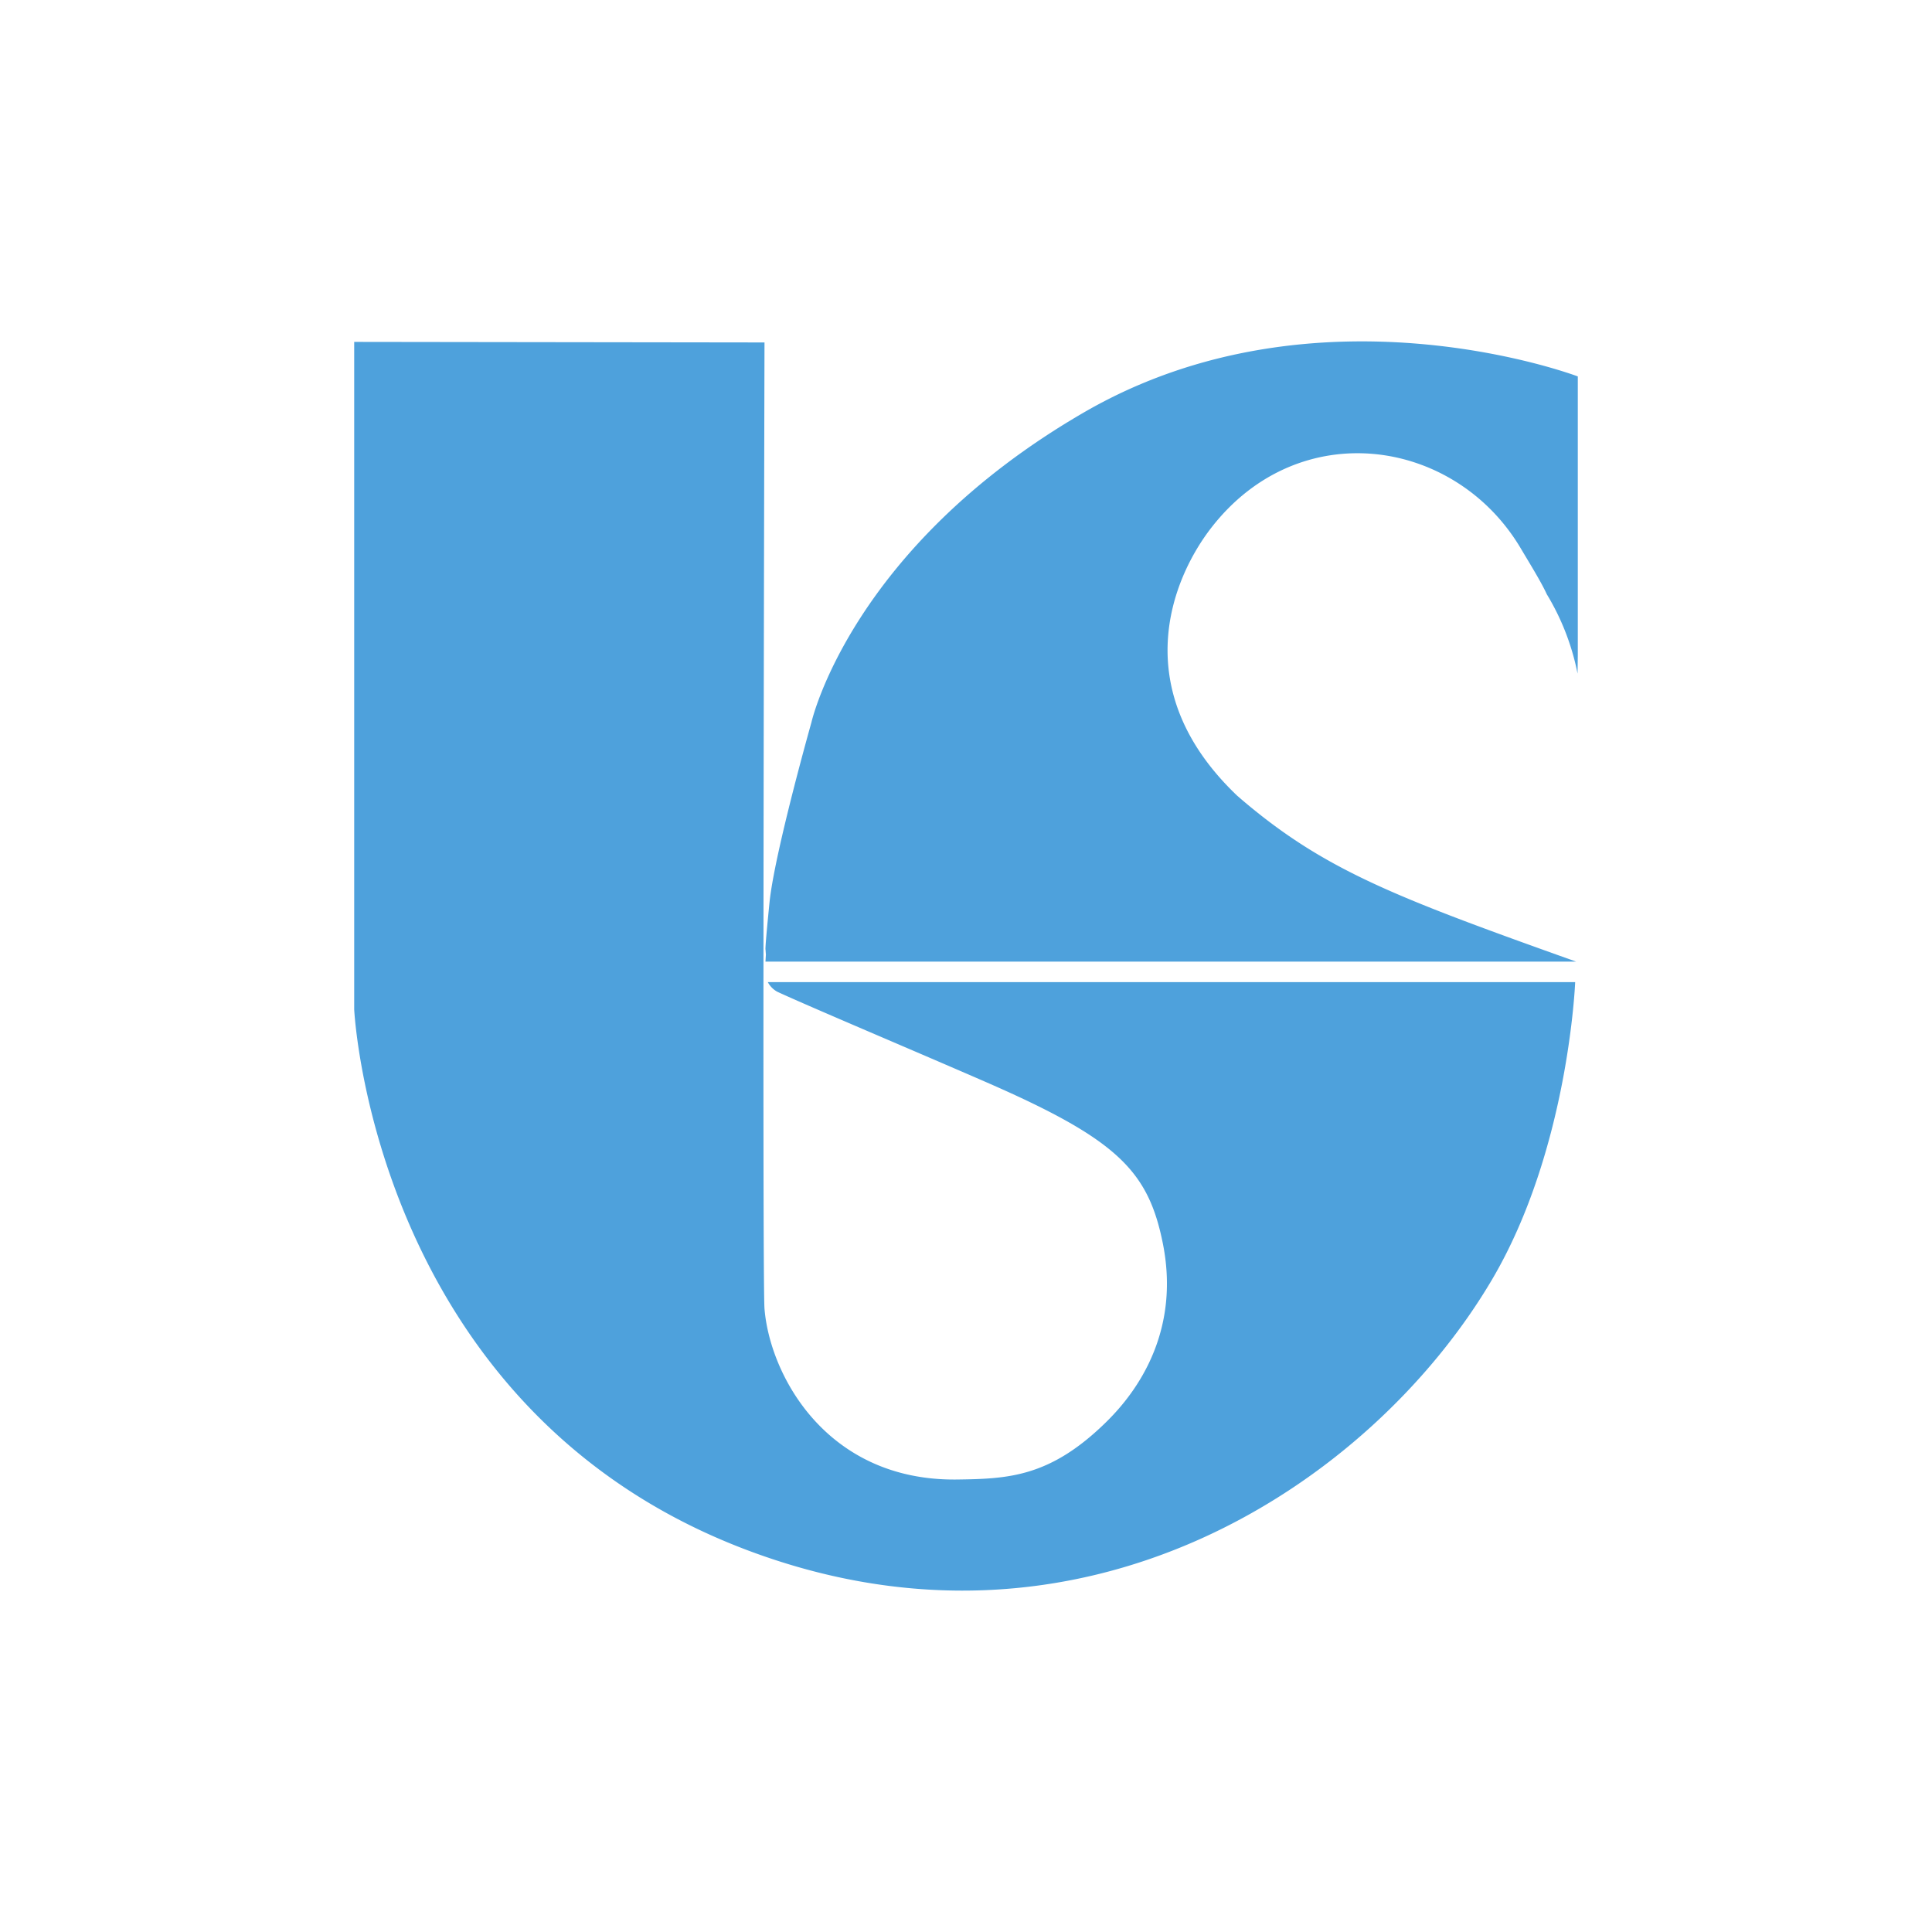
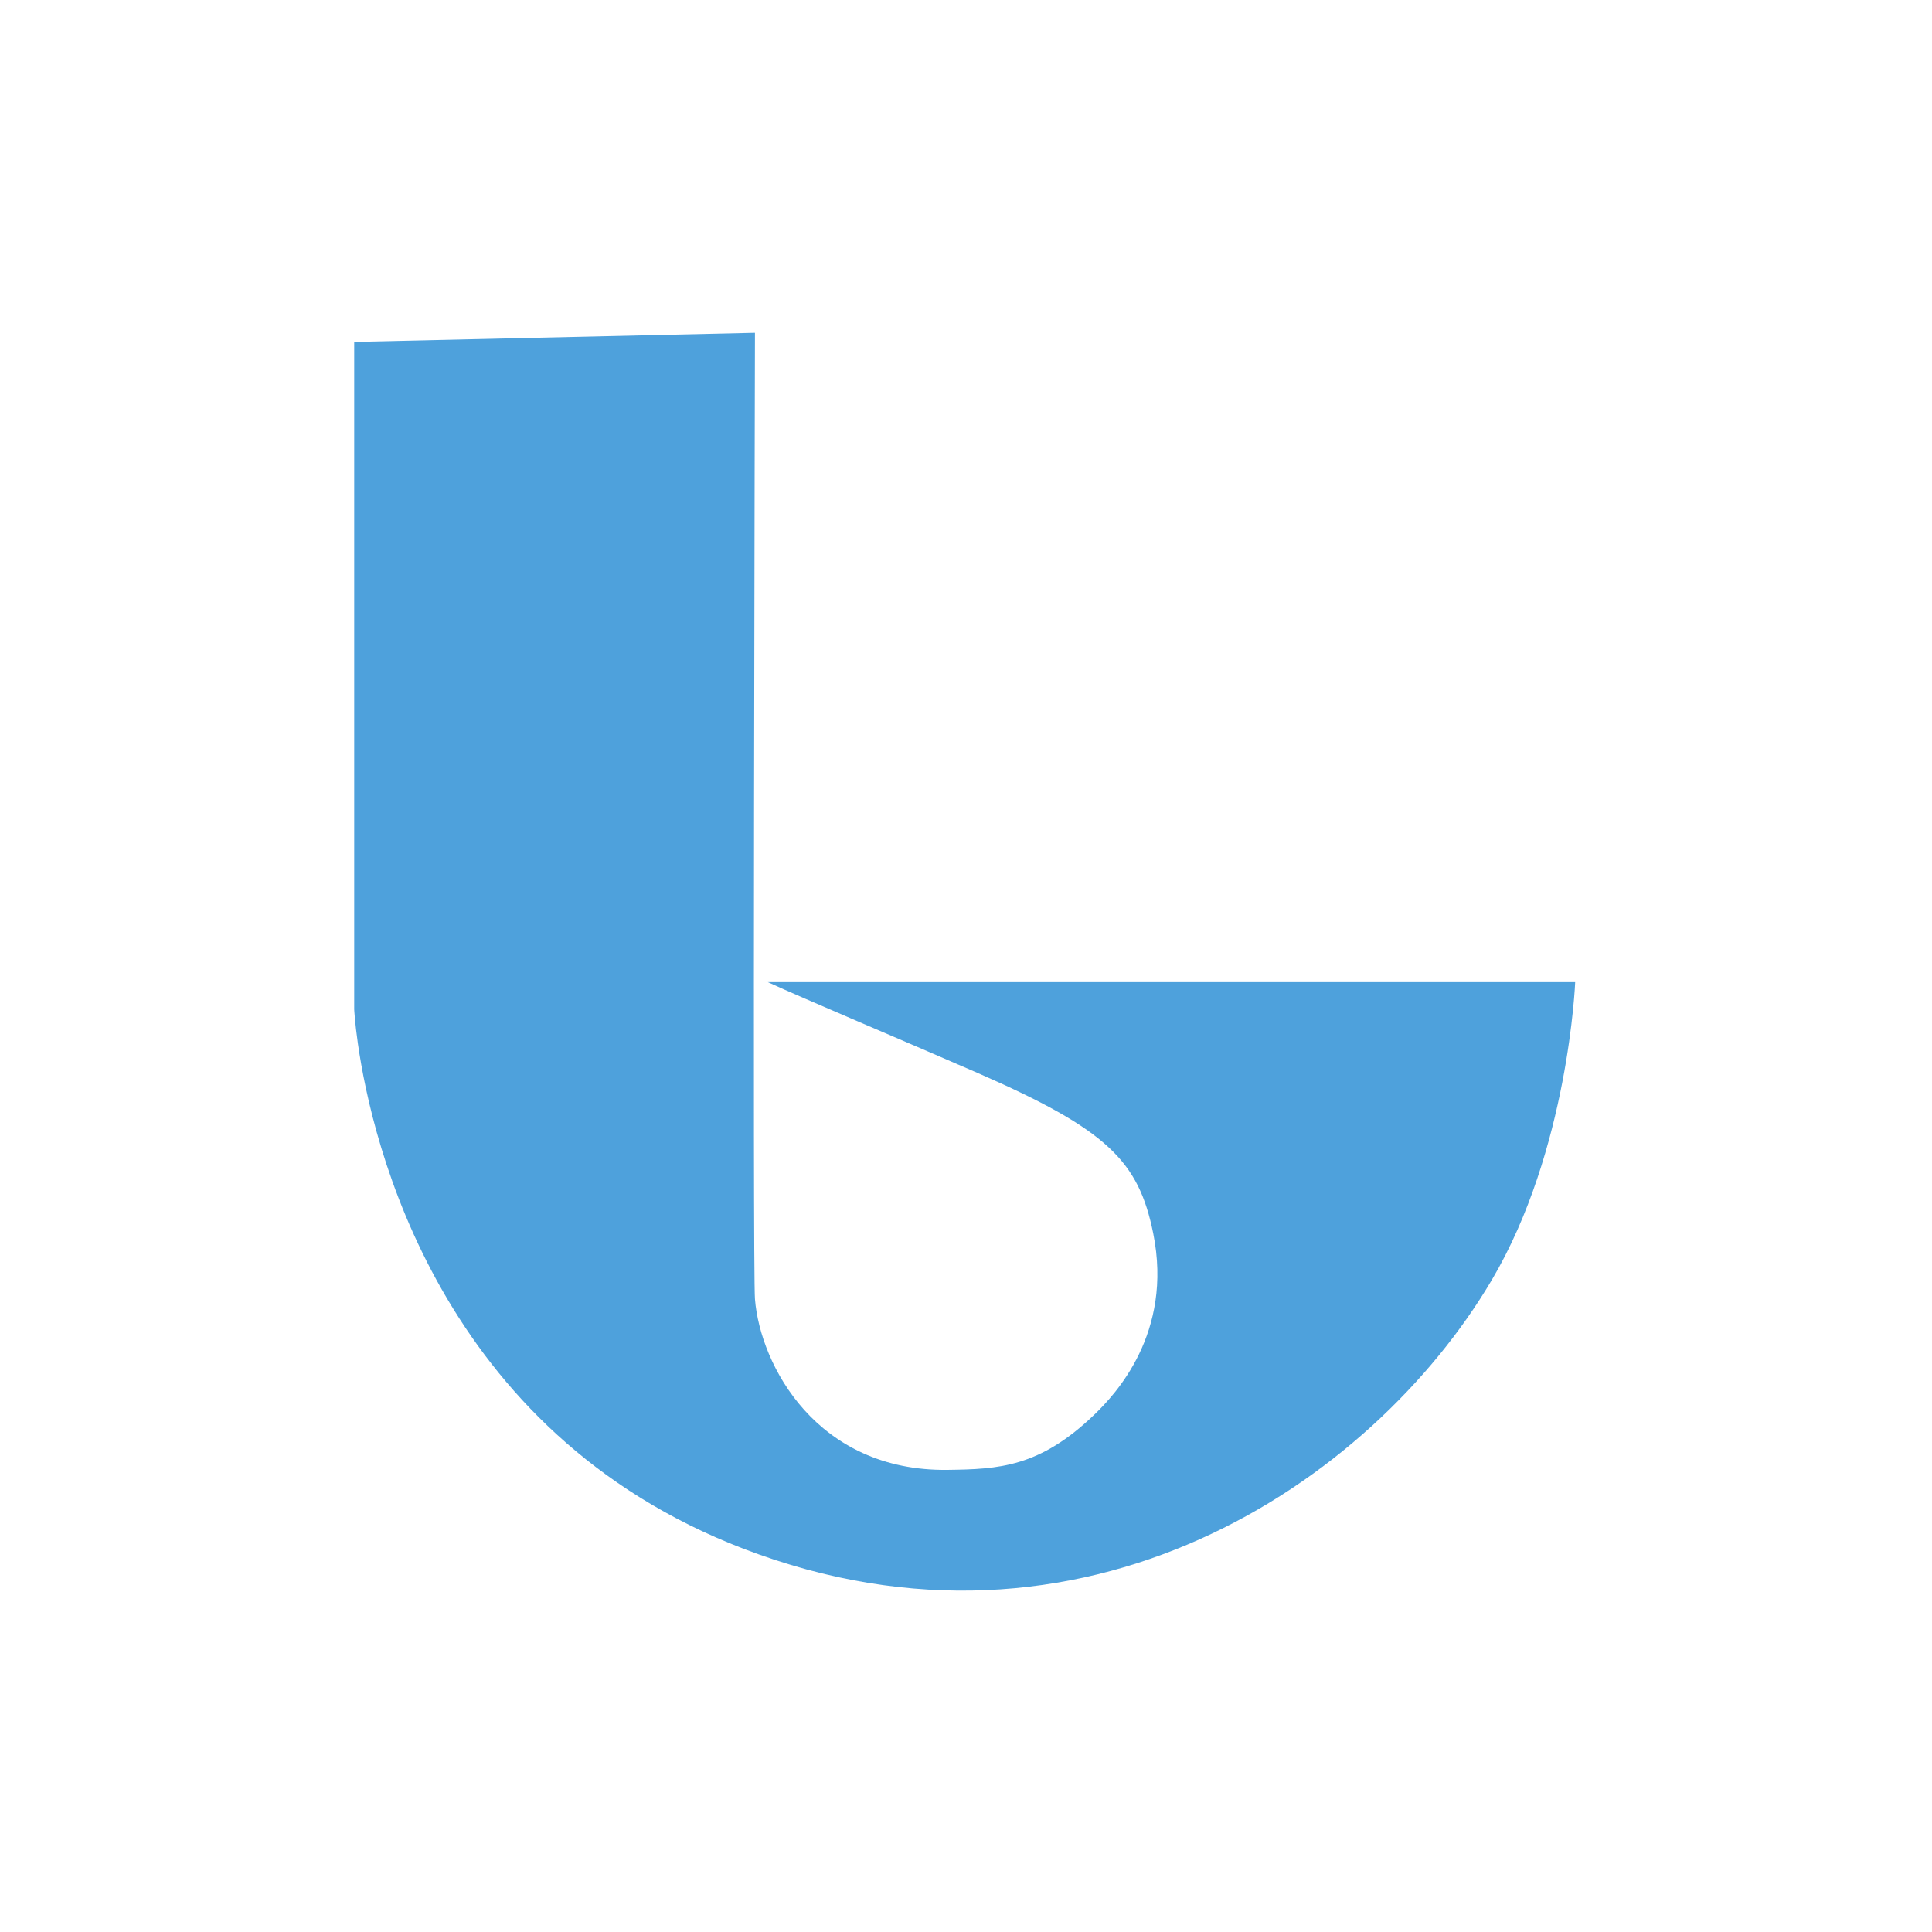
<svg xmlns="http://www.w3.org/2000/svg" viewBox="0 0 300 300">
  <g id="svg8">
-     <path d="M244.963,104.598,245,101.695V58.451s-40.489-15.387-76.695,5.593-42.304,48.119-42.304,48.119-5.741,20.31-6.511,27.97-.618,7.325-.618,7.325l.055.775-.065,1.09H244.747c-28.292-10.102-39.355-14.258-52.62-25.749-17.143-16.313-10.305-33.538-4.048-41.612,13.665-17.63,37.863-13.986,48.046,3.159,1.581,2.662,3.187,5.248,4.067,7.166a37.86,37.86,0,0,1,4.771,12.311Z" fill="#4ea1dc" />
-     <path d="M55,53.09V156.734s.093,1.959.571,5.303c2.206,15.427,12.613,60.339,59.921,78.465,52.479,20.108,97.454-10.103,116.148-41.738,11.943-20.211,12.952-46.259,12.952-46.259H119.225a3.647,3.647,0,0,0,1.483,1.499c5.125,2.37,22.291,9.608,32.595,14.11,20.175,8.816,24.987,13.686,27.252,24.912,3.132,15.516-5.963,25.07-9.119,28.112-8.521,8.214-14.906,8.496-22.799,8.6-20.297.267-29.092-16.214-29.925-26.516-.371-4.596,0-150.047,0-150.047Z" fill="#4ea1dc" />
+     <path d="M55,53.09V156.734s.093,1.959.571,5.303c2.206,15.427,12.613,60.339,59.921,78.465,52.479,20.108,97.454-10.103,116.148-41.738,11.943-20.211,12.952-46.259,12.952-46.259H119.225c5.125,2.37,22.291,9.608,32.595,14.11,20.175,8.816,24.987,13.686,27.252,24.912,3.132,15.516-5.963,25.07-9.119,28.112-8.521,8.214-14.906,8.496-22.799,8.6-20.297.267-29.092-16.214-29.925-26.516-.371-4.596,0-150.047,0-150.047Z" fill="#4ea1dc" />
  </g>
</svg>